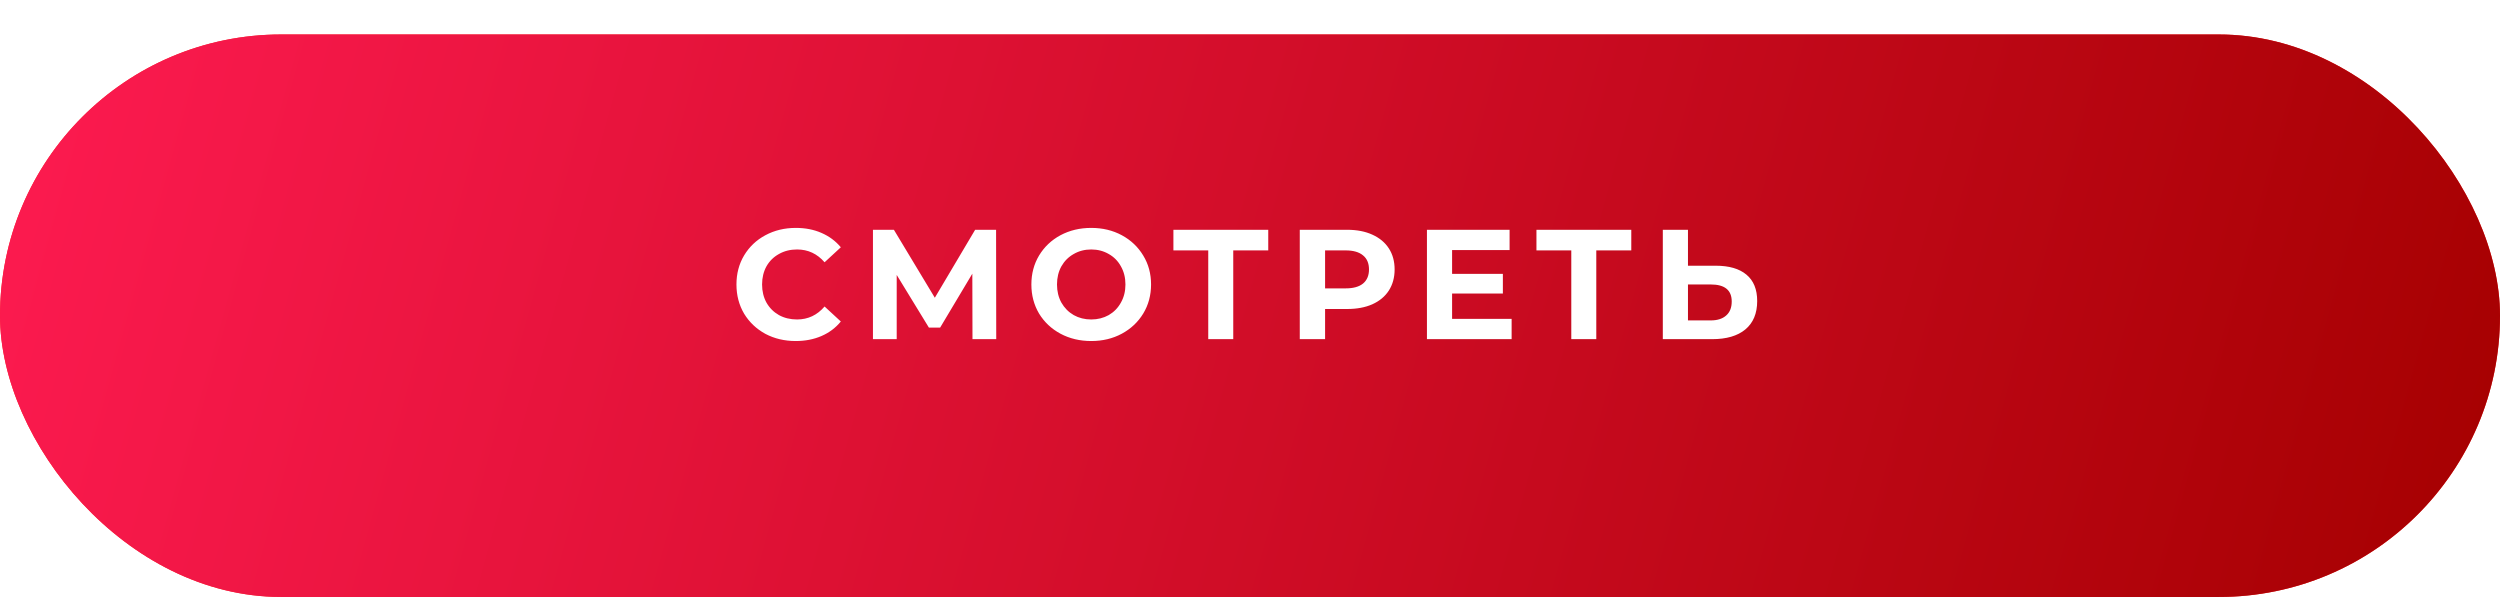
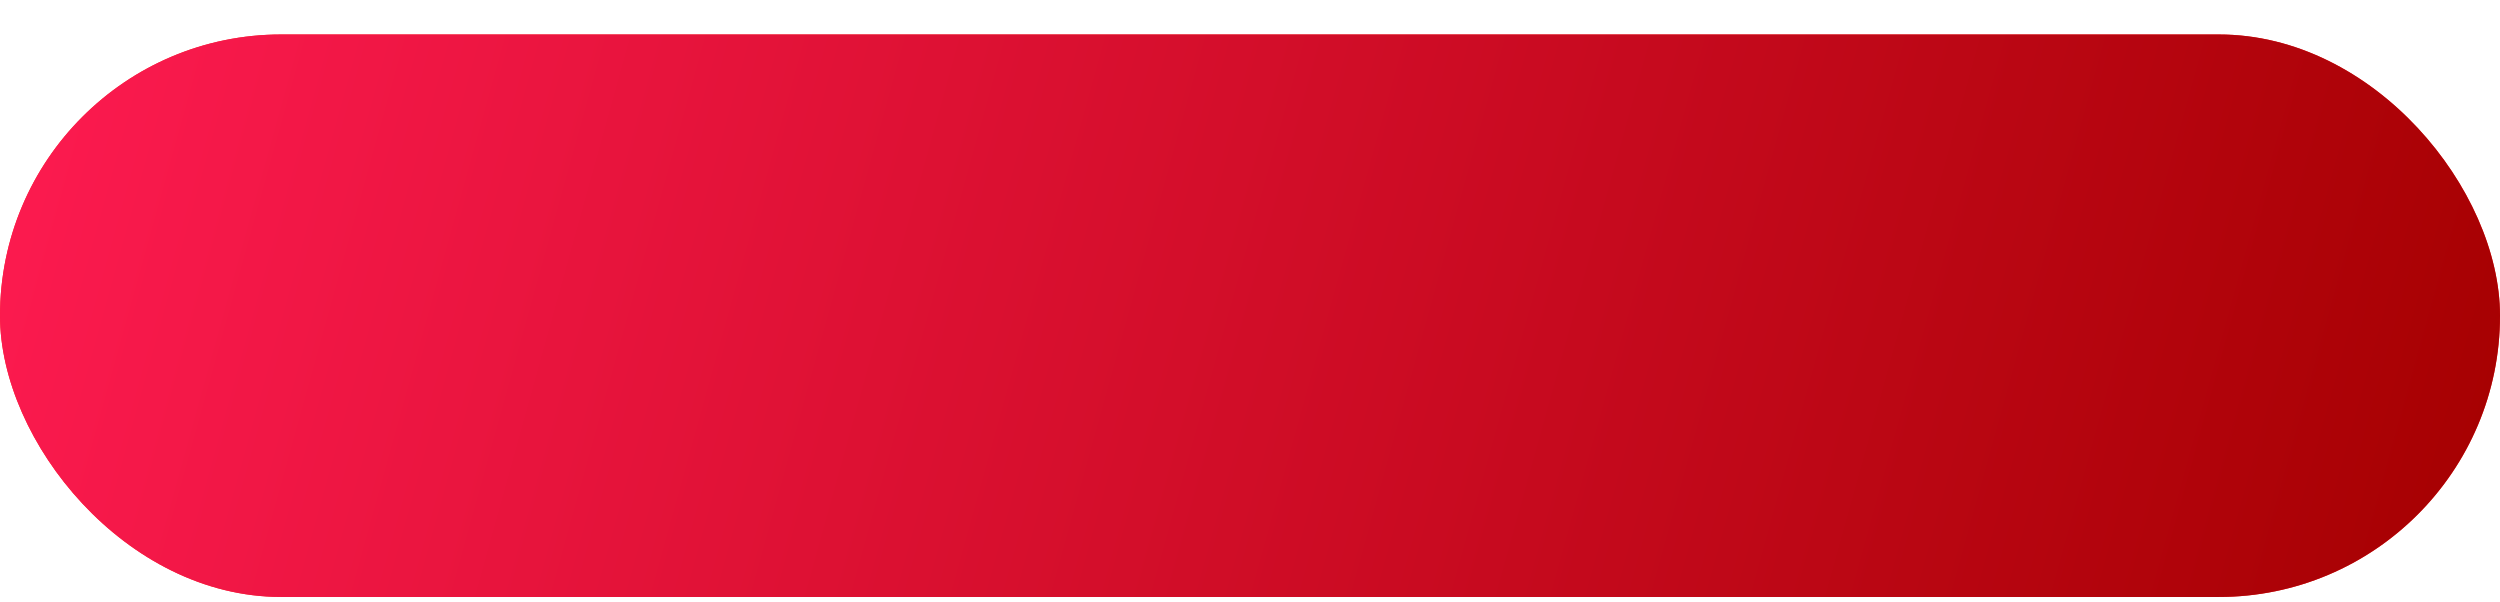
<svg xmlns="http://www.w3.org/2000/svg" width="320" height="77" viewBox="0 0 320 77" fill="none">
  <g filter="url(#filter0_d_228_7)">
    <rect y="0.412" width="320" height="72" rx="36" fill="#FF352B" />
    <rect y="0.412" width="320" height="72" rx="36" fill="url(#paint0_linear_228_7)" />
  </g>
-   <path d="M101.846 43.652C100.42 43.652 99.126 43.345 97.966 42.732C96.82 42.105 95.913 41.245 95.246 40.152C94.593 39.045 94.266 37.798 94.266 36.412C94.266 35.025 94.593 33.785 95.246 32.692C95.913 31.585 96.82 30.725 97.966 30.112C99.126 29.485 100.426 29.172 101.866 29.172C103.08 29.172 104.173 29.385 105.146 29.812C106.133 30.238 106.96 30.852 107.626 31.652L105.546 33.572C104.6 32.478 103.426 31.932 102.026 31.932C101.16 31.932 100.386 32.125 99.706 32.512C99.026 32.885 98.493 33.412 98.106 34.092C97.733 34.772 97.546 35.545 97.546 36.412C97.546 37.278 97.733 38.052 98.106 38.732C98.493 39.412 99.026 39.945 99.706 40.332C100.386 40.705 101.16 40.892 102.026 40.892C103.426 40.892 104.6 40.338 105.546 39.232L107.626 41.152C106.96 41.965 106.133 42.585 105.146 43.012C104.16 43.438 103.06 43.652 101.846 43.652ZM124.478 43.412L124.458 35.032L120.338 41.932H118.898L114.778 35.192V43.412H111.738V29.412H114.418L119.658 38.112L124.818 29.412H127.498L127.518 43.412H124.478ZM139.676 43.652C138.223 43.652 136.909 43.338 135.736 42.712C134.576 42.085 133.663 41.225 132.996 40.132C132.343 39.025 132.016 37.785 132.016 36.412C132.016 35.038 132.343 33.805 132.996 32.712C133.663 31.605 134.576 30.738 135.736 30.112C136.909 29.485 138.223 29.172 139.676 29.172C141.129 29.172 142.436 29.485 143.596 30.112C144.756 30.738 145.669 31.605 146.336 32.712C147.003 33.805 147.336 35.038 147.336 36.412C147.336 37.785 147.003 39.025 146.336 40.132C145.669 41.225 144.756 42.085 143.596 42.712C142.436 43.338 141.129 43.652 139.676 43.652ZM139.676 40.892C140.503 40.892 141.249 40.705 141.916 40.332C142.583 39.945 143.103 39.412 143.476 38.732C143.863 38.052 144.056 37.278 144.056 36.412C144.056 35.545 143.863 34.772 143.476 34.092C143.103 33.412 142.583 32.885 141.916 32.512C141.249 32.125 140.503 31.932 139.676 31.932C138.849 31.932 138.103 32.125 137.436 32.512C136.769 32.885 136.243 33.412 135.856 34.092C135.483 34.772 135.296 35.545 135.296 36.412C135.296 37.278 135.483 38.052 135.856 38.732C136.243 39.412 136.769 39.945 137.436 40.332C138.103 40.705 138.849 40.892 139.676 40.892ZM162.336 32.052H157.856V43.412H154.656V32.052H150.196V29.412H162.336V32.052ZM172.431 29.412C173.671 29.412 174.744 29.618 175.651 30.032C176.571 30.445 177.278 31.032 177.771 31.792C178.264 32.552 178.511 33.452 178.511 34.492C178.511 35.518 178.264 36.418 177.771 37.192C177.278 37.952 176.571 38.538 175.651 38.952C174.744 39.352 173.671 39.552 172.431 39.552H169.611V43.412H166.371V29.412H172.431ZM172.251 36.912C173.224 36.912 173.964 36.705 174.471 36.292C174.978 35.865 175.231 35.265 175.231 34.492C175.231 33.705 174.978 33.105 174.471 32.692C173.964 32.265 173.224 32.052 172.251 32.052H169.611V36.912H172.251ZM193.488 40.812V43.412H182.648V29.412H193.228V32.012H185.868V35.052H192.368V37.572H185.868V40.812H193.488ZM208.805 32.052H204.325V43.412H201.125V32.052H196.665V29.412H208.805V32.052ZM219.62 34.012C221.326 34.012 222.633 34.392 223.54 35.152C224.46 35.912 224.92 37.038 224.92 38.532C224.92 40.118 224.413 41.332 223.4 42.172C222.4 42.998 220.986 43.412 219.16 43.412H212.84V29.412H216.06V34.012H219.62ZM218.98 41.012C219.82 41.012 220.473 40.805 220.94 40.392C221.42 39.978 221.66 39.378 221.66 38.592C221.66 37.138 220.766 36.412 218.98 36.412H216.06V41.012H218.98Z" fill="white" />
  <defs>
    <filter id="filter0_d_228_7" x="0" y="0.412" width="320" height="76" filterUnits="userSpaceOnUse" color-interpolation-filters="sRGB">
      <feFlood flood-opacity="0" result="BackgroundImageFix" />
      <feColorMatrix in="SourceAlpha" type="matrix" values="0 0 0 0 0 0 0 0 0 0 0 0 0 0 0 0 0 0 127 0" result="hardAlpha" />
      <feOffset dy="4" />
      <feComposite in2="hardAlpha" operator="out" />
      <feColorMatrix type="matrix" values="0 0 0 0 0.35 0 0 0 0 0.039 0 0 0 0 0.039 0 0 0 1 0" />
      <feBlend mode="normal" in2="BackgroundImageFix" result="effect1_dropShadow_228_7" />
      <feBlend mode="normal" in="SourceGraphic" in2="effect1_dropShadow_228_7" result="shape" />
    </filter>
    <linearGradient id="paint0_linear_228_7" x1="1.3675e-05" y1="-20.088" x2="320.975" y2="68.893" gradientUnits="userSpaceOnUse">
      <stop stop-color="#FF1B52" />
      <stop offset="1" stop-color="#A50000" />
    </linearGradient>
  </defs>
</svg>